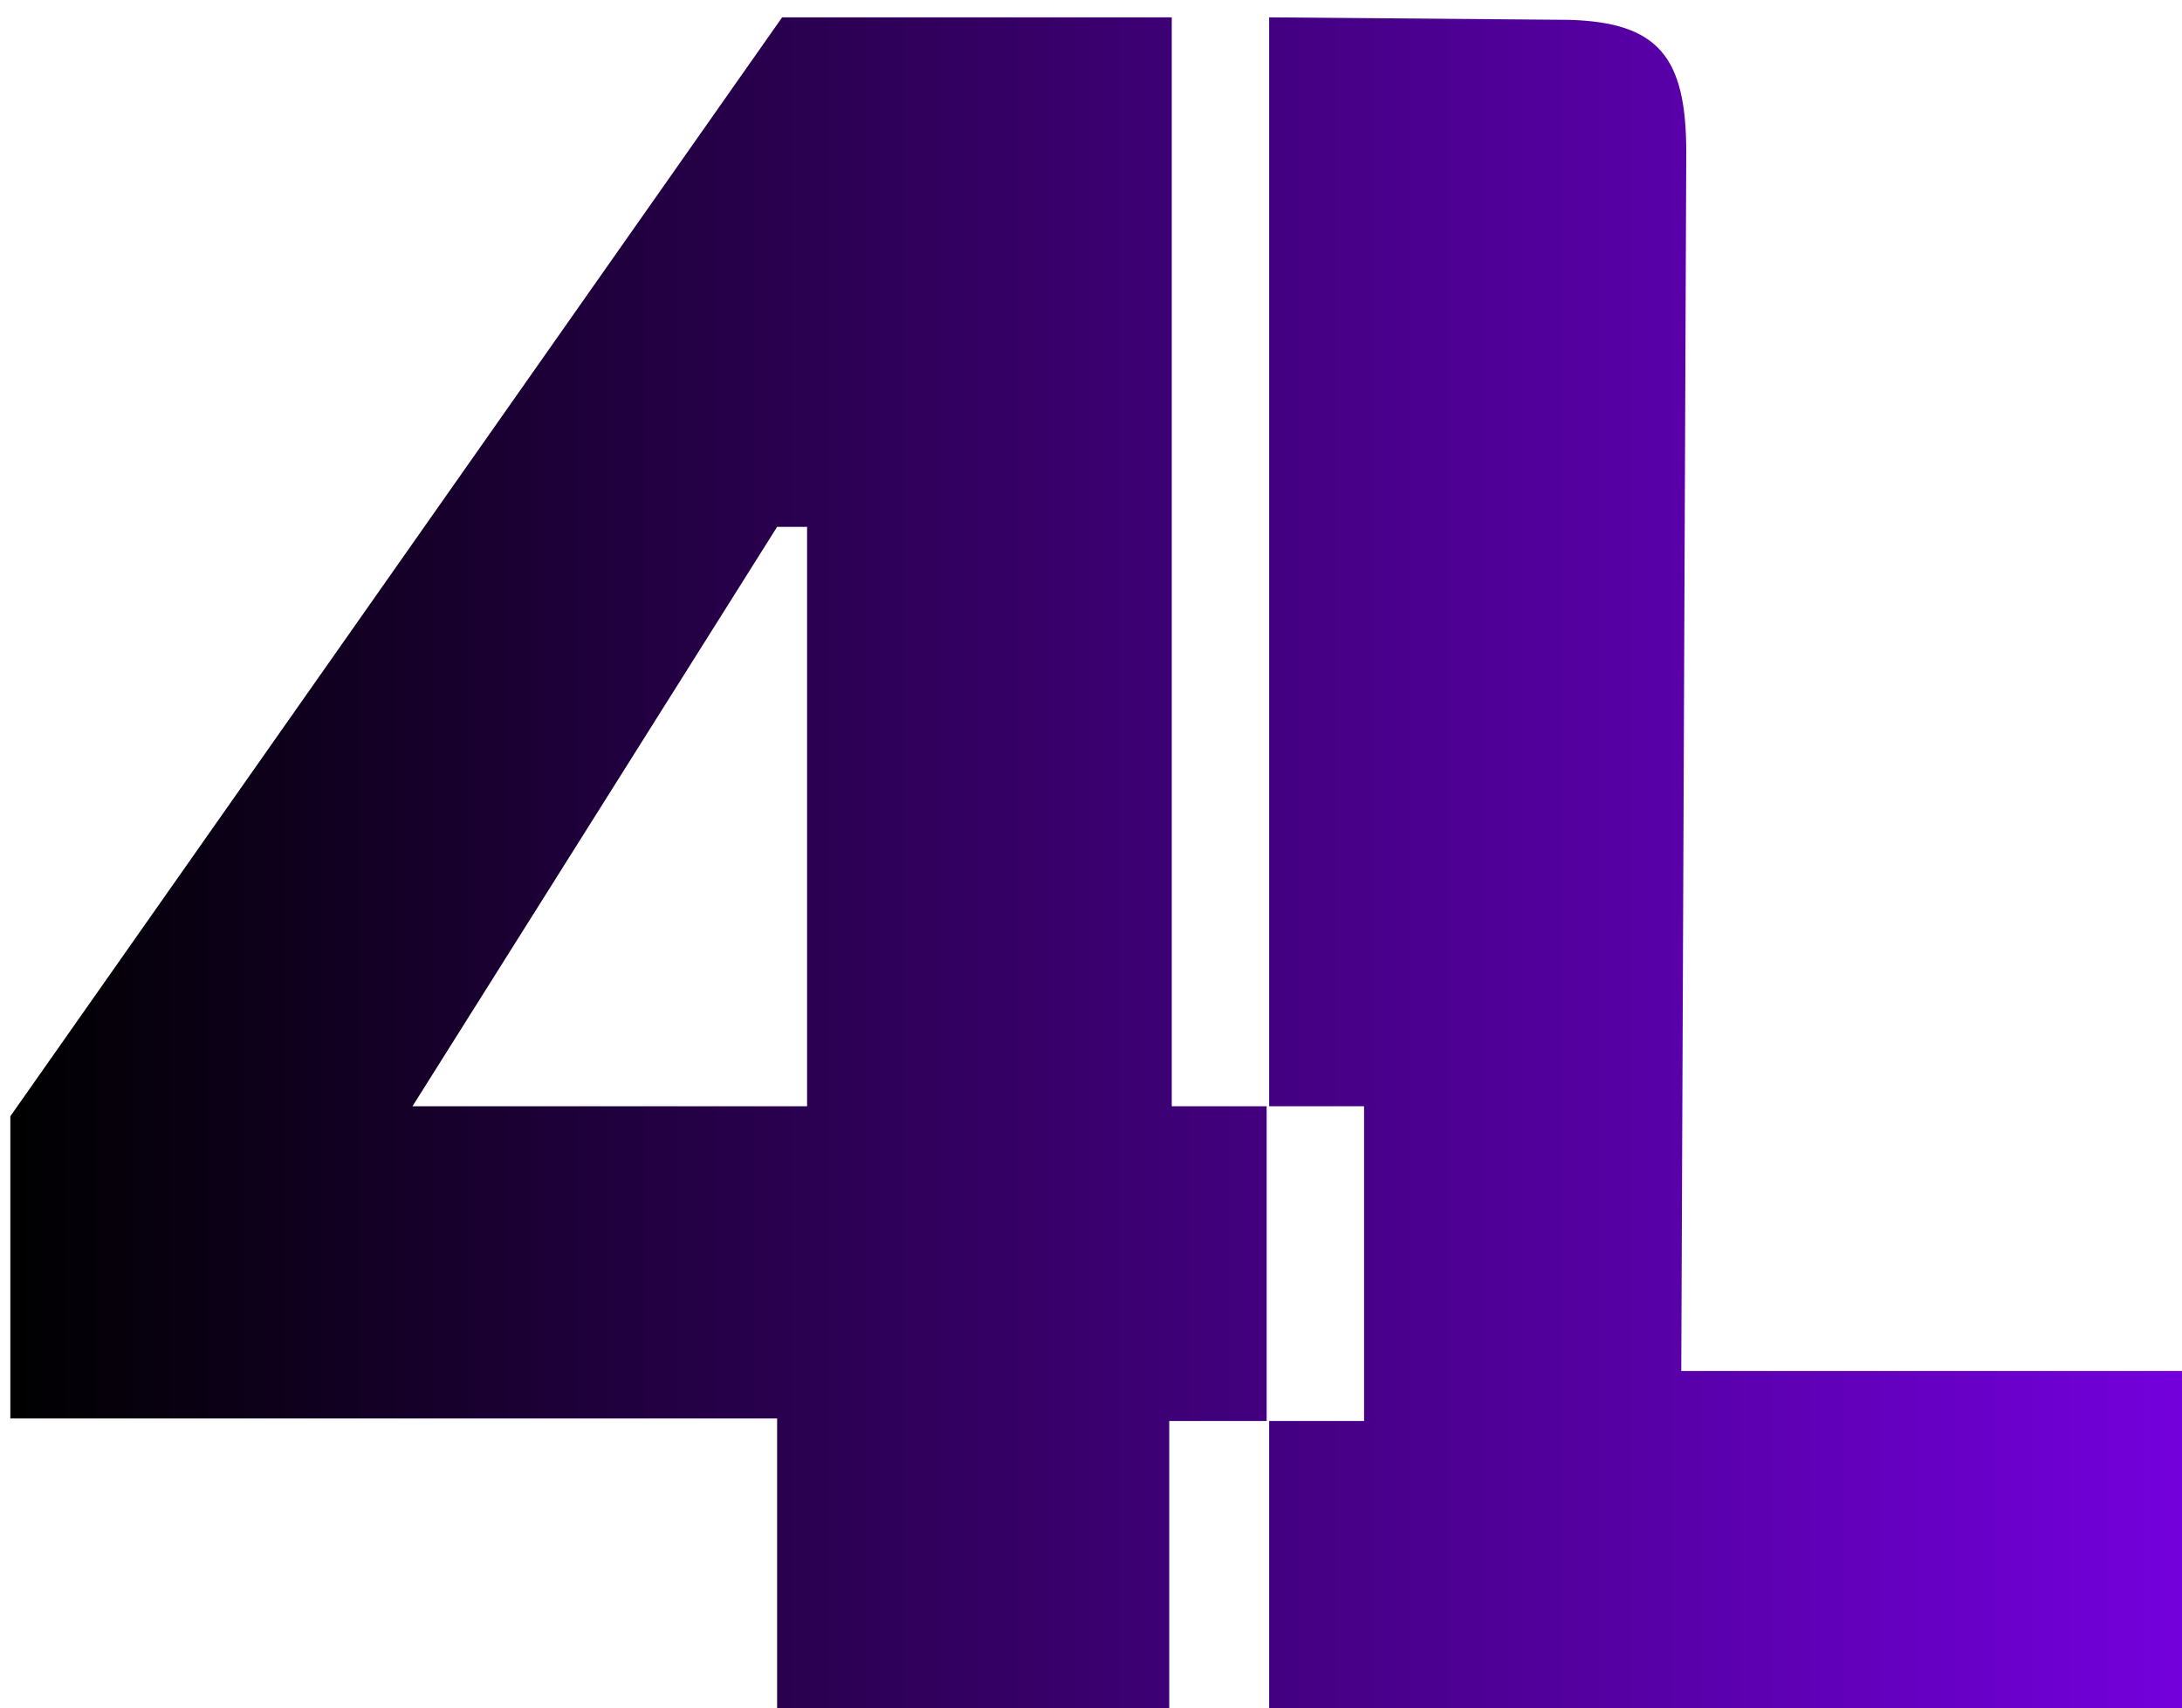
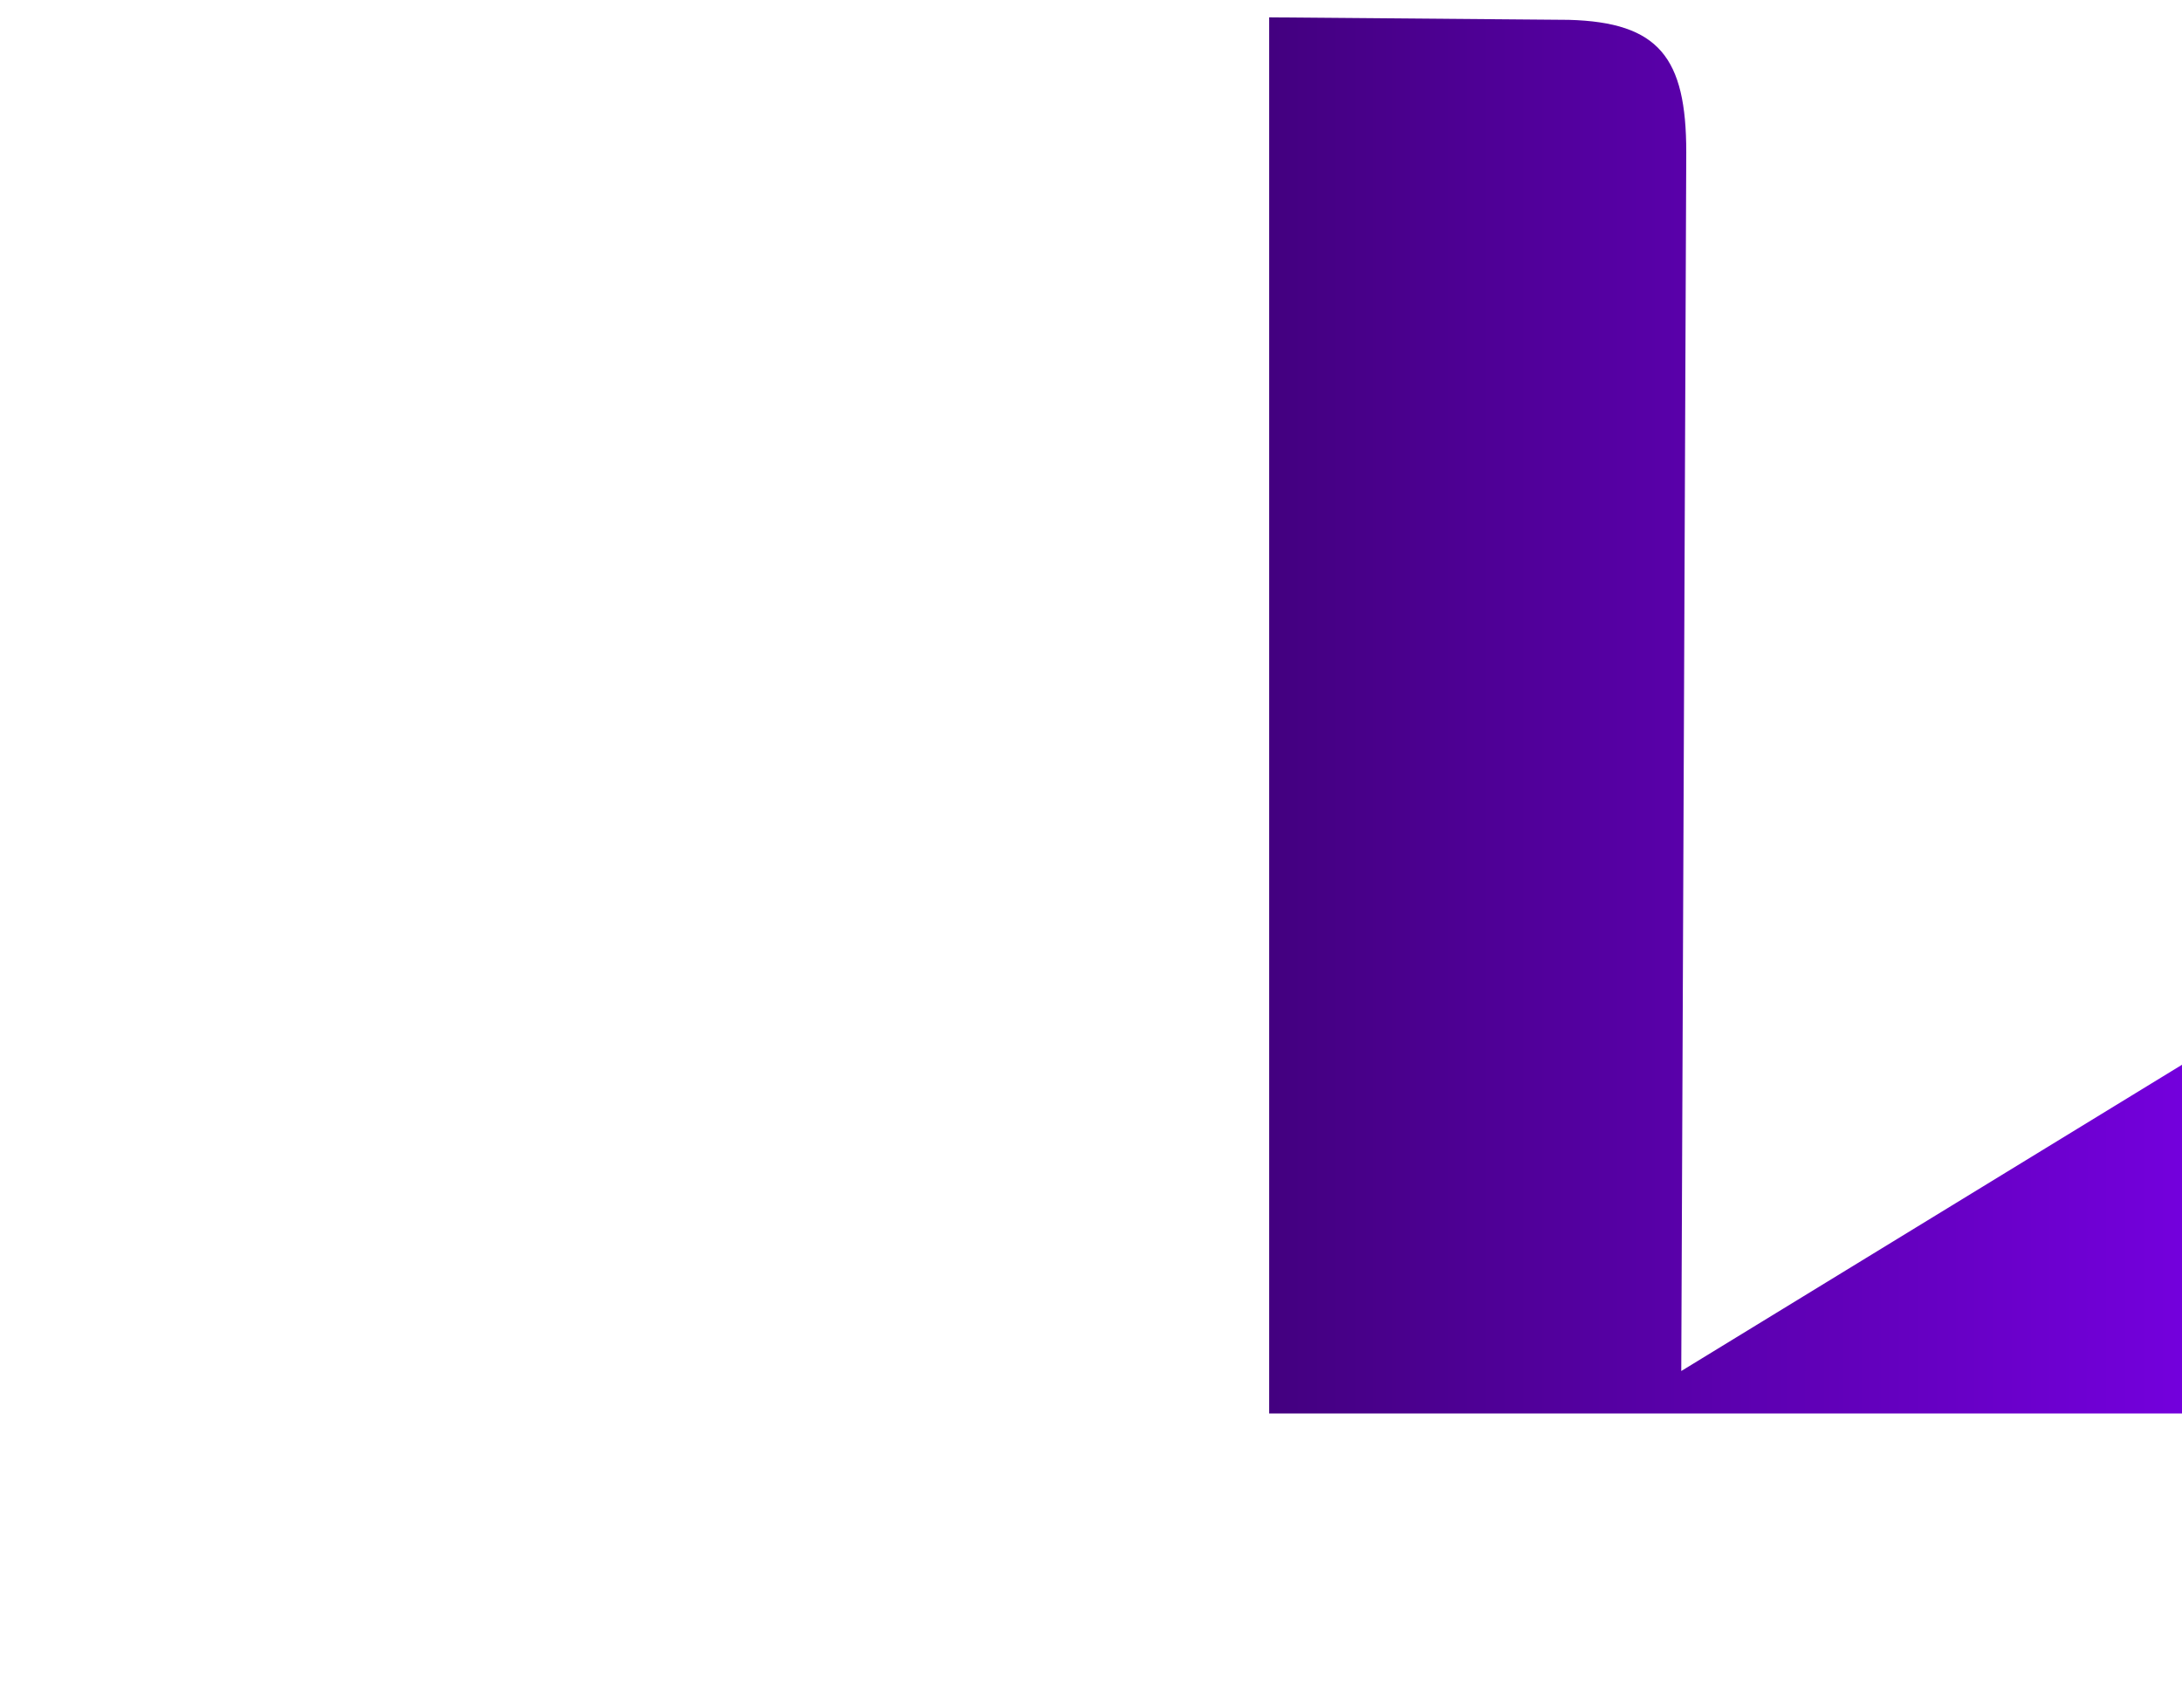
<svg xmlns="http://www.w3.org/2000/svg" xmlns:ns1="http://www.inkscape.org/namespaces/inkscape" xmlns:ns2="http://sodipodi.sourceforge.net/DTD/sodipodi-0.dtd" xmlns:xlink="http://www.w3.org/1999/xlink" width="23.151mm" height="18.124mm" viewBox="0 0 23.151 18.124" version="1.1" id="svg1" xml:space="preserve" ns1:version="1.3.2 (091e20e, 2023-11-25)" ns2:docname="logo-4-ik.svg">
  <ns2:namedview id="namedview1" pagecolor="#ffffff" bordercolor="#000000" borderopacity="0.25" ns1:showpageshadow="2" ns1:pageopacity="0.0" ns1:pagecheckerboard="0" ns1:deskcolor="#d1d1d1" ns1:document-units="mm" ns1:zoom="2.623021" ns1:cx="45.367536" ns1:cy="47.083115" ns1:window-width="2208" ns1:window-height="1212" ns1:window-x="0" ns1:window-y="25" ns1:window-maximized="0" ns1:current-layer="g45" showguides="true">
    <ns2:guide position="-25.65,320.807" orientation="1,0" id="guide43" ns1:locked="false" />
    <ns2:guide position="-10.841,286.164" orientation="1,0" id="guide110" ns1:locked="false" />
  </ns2:namedview>
  <defs id="defs1">
    <linearGradient id="linearGradient108" ns1:collect="always">
      <stop style="stop-color:#000000;stop-opacity:1;" offset="0" id="stop108" />
      <stop style="stop-color:#8000f4;stop-opacity:1;" offset="0.496" id="stop110" />
      <stop style="stop-color:#3500e0;stop-opacity:1;" offset="1" id="stop109" />
    </linearGradient>
    <clipPath clipPathUnits="userSpaceOnUse" id="clipPath25">
-       <rect style="fill:#ff0000;stroke:none;stroke-width:3;stroke-linecap:square;stroke-linejoin:miter;paint-order:stroke markers fill;stop-color:#000000" id="rect25-8" width="78" height="45.033" x="763.613" y="452.824" />
-     </clipPath>
+       </clipPath>
    <clipPath clipPathUnits="userSpaceOnUse" id="clipPath15">
-       <rect style="fill:none;stroke:#000000;stroke-linecap:butt;stroke-linejoin:bevel;paint-order:stroke markers fill;stop-color:#000000" id="rect15-7" width="45.034" height="38.956" x="262.483" y="121.001" />
-     </clipPath>
+       </clipPath>
    <clipPath clipPathUnits="userSpaceOnUse" id="clipPath33">
-       <rect style="fill:#000000;stroke:none;stroke-width:1;stroke-linecap:butt;stroke-linejoin:bevel;paint-order:stroke markers fill;stop-color:#000000" id="rect33" width="46.192" height="80.007" x="75" y="399.997" />
-     </clipPath>
+       </clipPath>
    <linearGradient ns1:collect="always" xlink:href="#linearGradient108" id="linearGradient125" gradientUnits="userSpaceOnUse" gradientTransform="translate(55.986,129.595)" x1="135.272" y1="313.883" x2="329.472" y2="313.883" />
    <linearGradient ns1:collect="always" xlink:href="#linearGradient108" id="linearGradient126" gradientUnits="userSpaceOnUse" gradientTransform="translate(55.986,129.595)" x1="135.272" y1="313.883" x2="329.472" y2="313.883" />
    <linearGradient ns1:collect="always" xlink:href="#linearGradient108" id="linearGradient132" gradientUnits="userSpaceOnUse" x1="135.272" y1="313.883" x2="329.472" y2="313.883" />
  </defs>
  <g ns1:label="Слой 1" ns1:groupmode="layer" id="layer1" transform="translate(-125.025,-237.127)">
    <g id="g45" transform="matrix(0.265,0,0,0.265,55.458,120.325)">
      <g id="g133">
        <g id="g125" transform="translate(71.673,35.837)">
-           <path class="st0" d="m 223.158,449.22 h -15.8 l 14.6,-23.2 h 1.2 z m 14.6,0 v -43.6 h -15.6 l -30.9,44 v 12.1 h 30.7 v 12.4 h 15.7 v -12.3 h 3.9 v -12.6 z" id="path118" style="fill:url(#linearGradient125)" />
-           <path class="st0" d="m 258.158,459.82 0.2,-48.8 c 0,-3.8 -1.1,-5.2 -4.7,-5.3 l -12,-0.1 v 43.6 h 3.8 v 12.6 h -3.8 v 12.3 h 37.1 v -14.3 z" id="path119" style="fill:url(#linearGradient126)" />
+           <path class="st0" d="m 258.158,459.82 0.2,-48.8 c 0,-3.8 -1.1,-5.2 -4.7,-5.3 l -12,-0.1 v 43.6 h 3.8 h -3.8 v 12.3 h 37.1 v -14.3 z" id="path119" style="fill:url(#linearGradient126)" />
          <g id="g124" transform="matrix(0.083,0,0,0.083,247.33,398.741)" style="fill:url(#linearGradient132)" />
        </g>
      </g>
    </g>
  </g>
  <style type="text/css" id="style1">
	.st0{fill:#3c54a5;}
	.st0-old{fill:#2A59A3;}
</style>
</svg>